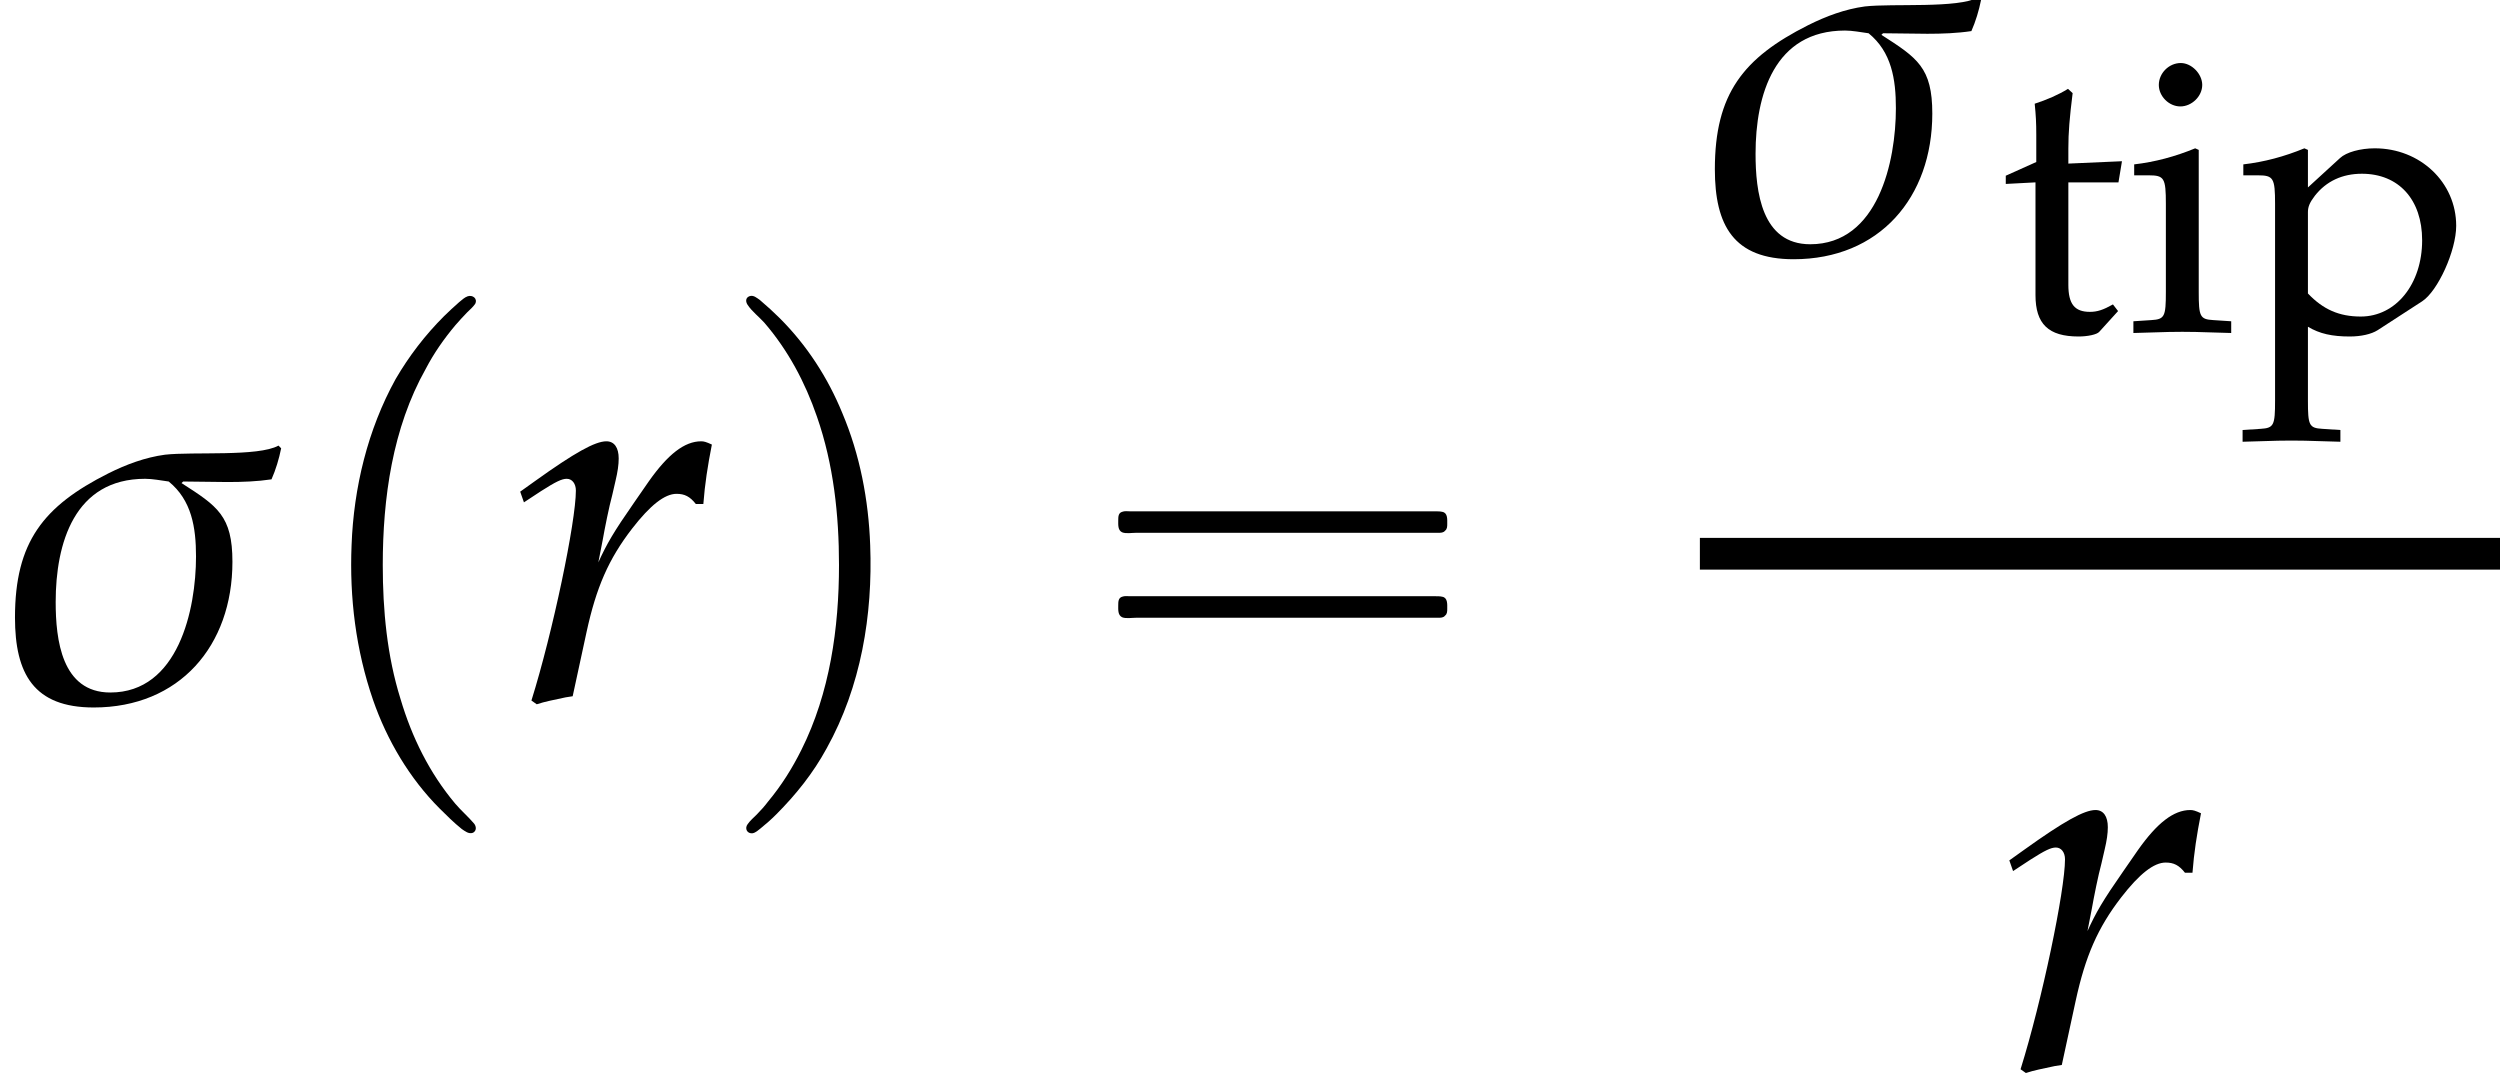
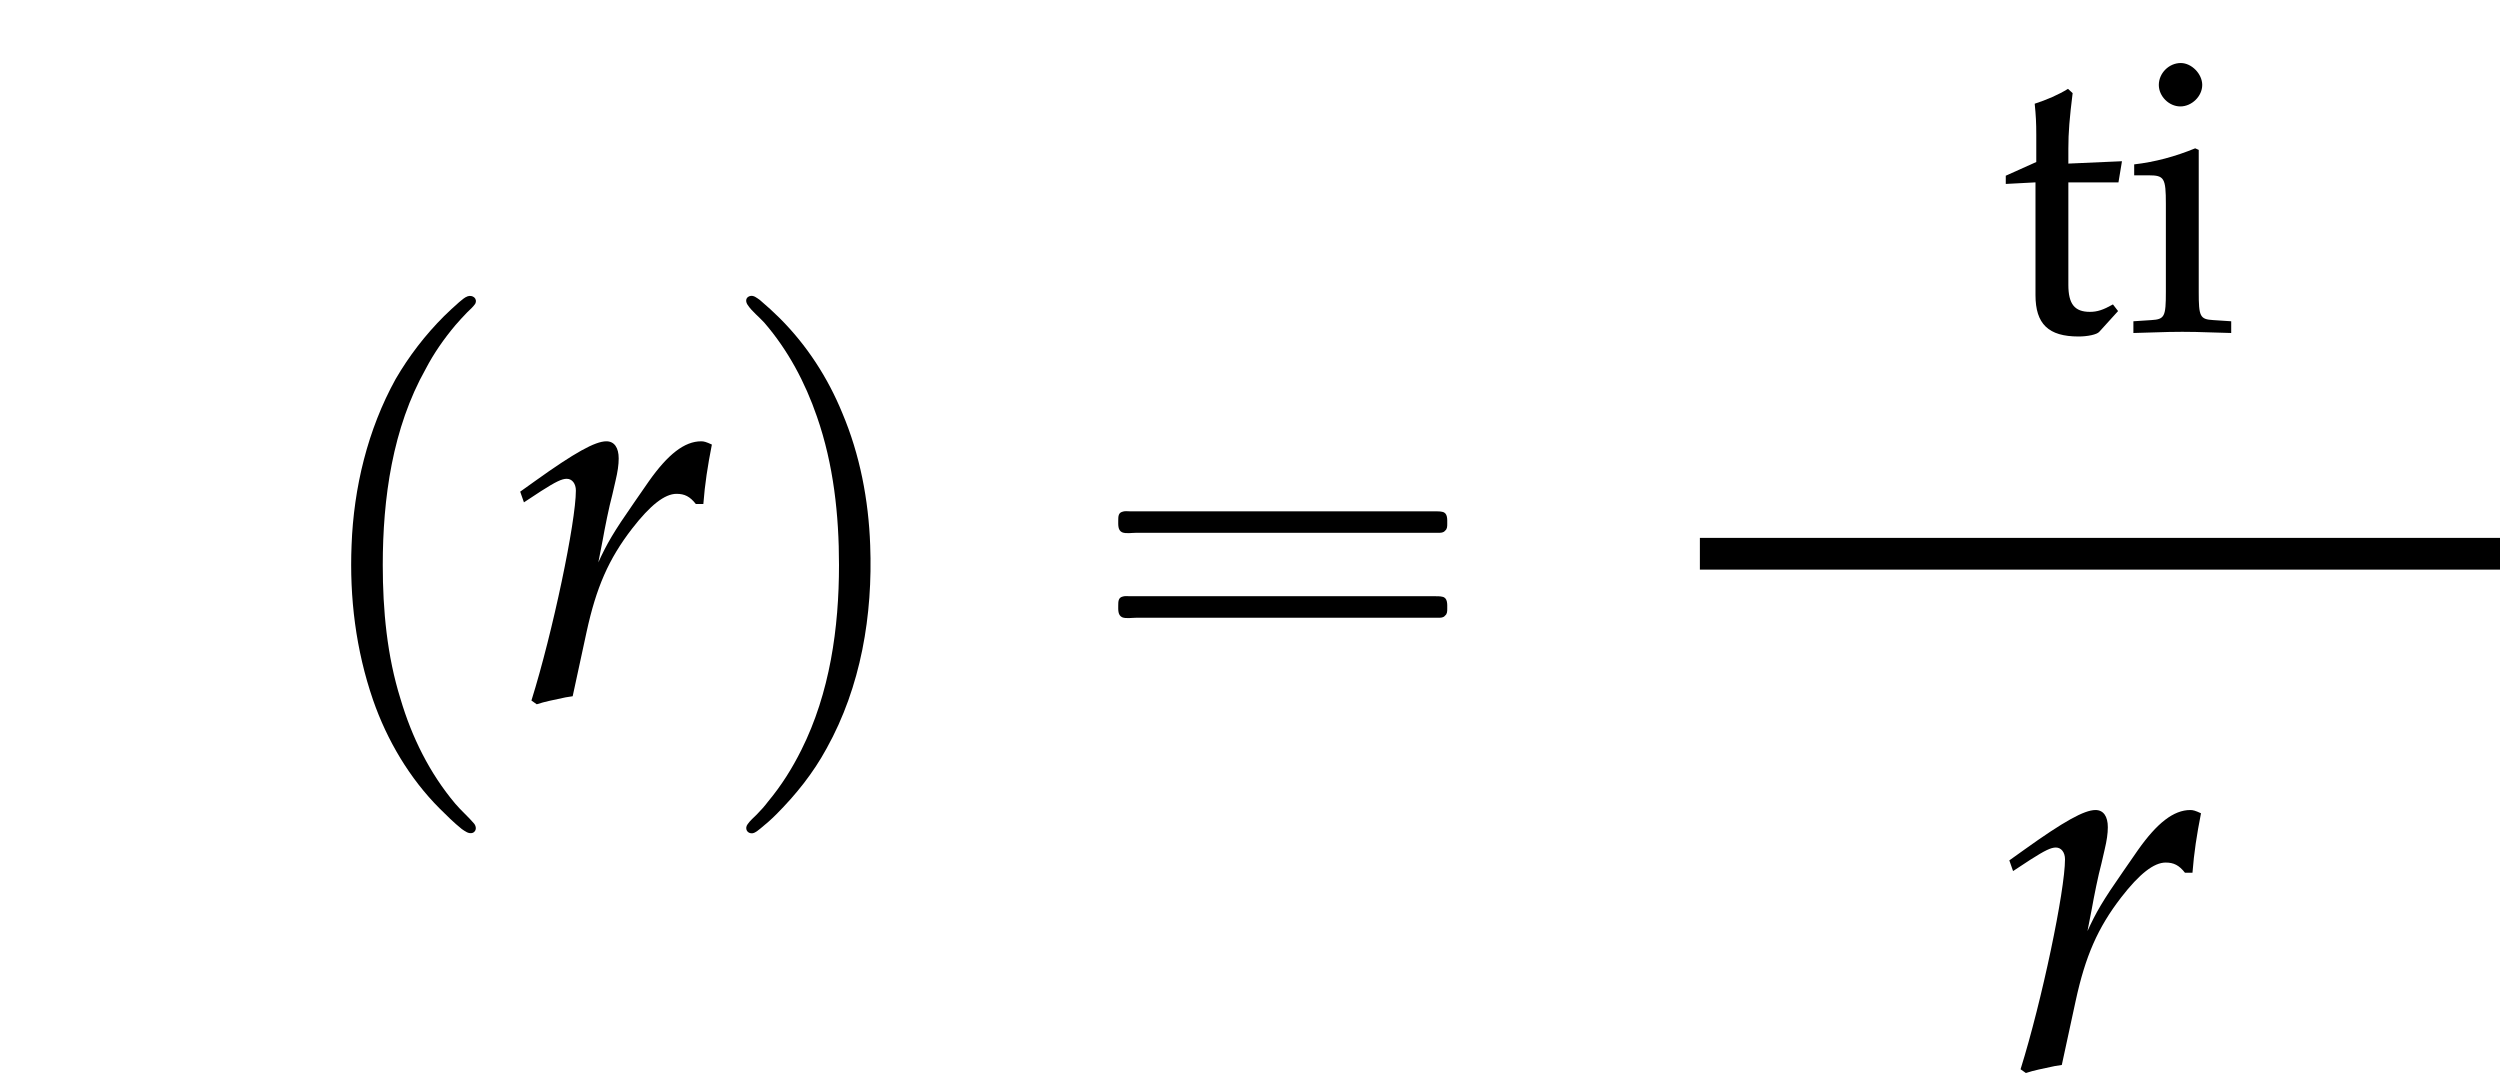
<svg xmlns="http://www.w3.org/2000/svg" xmlns:xlink="http://www.w3.org/1999/xlink" version="1.1" width="50.736pt" height="21.819pt" viewBox="207.16 69.779 50.736 21.819">
  <defs>
    <path id="g3-114" d="M4-3.967C4.032-4.38 4.086-4.728 4.173-5.173C4.054-5.228 4.01-5.239 3.956-5.239C3.619-5.239 3.282-4.978 2.891-4.423L2.598-4C2.174-3.391 2.043-3.163 1.869-2.782L1.956-3.228C2-3.478 2.087-3.913 2.152-4.152L2.217-4.434C2.261-4.619 2.282-4.76 2.282-4.891C2.282-5.108 2.195-5.239 2.032-5.239C1.804-5.239 1.391-5.01 .587-4.434L.283-4.217L.359-4L.706-4.228C1.011-4.423 1.13-4.478 1.228-4.478C1.337-4.478 1.413-4.38 1.413-4.239C1.413-3.608 .946-1.369 .511 .022L.619 .098C.783 .043 .956 .011 1.206-.043L1.348-.065L1.63-1.369C1.826-2.271 2.076-2.848 2.554-3.467C2.924-3.945 3.217-4.173 3.456-4.173C3.619-4.173 3.728-4.119 3.847-3.967H4Z" />
-     <path id="g2-27" d="M5.706-5.097L5.652-5.152C5.239-4.923 3.923-5.032 3.347-4.967C2.945-4.912 2.565-4.771 2.195-4.586C.88-3.923 .304-3.195 .304-1.663C.304-.522 .685 .163 1.902 .163C3.641 .163 4.717-1.087 4.717-2.793C4.717-3.728 4.413-3.923 3.684-4.391L3.717-4.423C4.304-4.423 4.934-4.38 5.51-4.467C5.597-4.663 5.662-4.88 5.706-5.097ZM3.978-2.902C3.978-1.826 3.619-.141 2.239-.141C1.25-.141 1.13-1.217 1.13-1.978C1.13-3.174 1.511-4.478 2.945-4.478C3.097-4.478 3.26-4.445 3.424-4.423C3.891-4.043 3.978-3.489 3.978-2.902Z" />
    <path id="g5-105" d="M1.493-3.692L1.421-3.724C1.016-3.557 .603-3.446 .183-3.398V-3.176H.476C.794-3.176 .826-3.121 .826-2.596V-.81C.826-.31 .802-.254 .532-.238L.167-.214V.024C.961 0 .961 0 1.159 0S1.358 0 2.152 .024V-.214L1.787-.238C1.517-.254 1.493-.31 1.493-.81V-3.692ZM1.128-5.455C.889-5.455 .683-5.249 .683-5.01C.683-4.78 .889-4.574 1.12-4.574S1.564-4.78 1.564-5.01C1.564-5.233 1.35-5.455 1.128-5.455Z" />
-     <path id="g5-112" d="M.079-3.176H.373C.691-3.176 .723-3.121 .723-2.596V1.397C.723 1.898 .699 1.953 .429 1.969L.064 1.993V2.231C.858 2.207 .858 2.207 1.056 2.207S1.255 2.207 2.049 2.231V1.993L1.683 1.969C1.413 1.953 1.39 1.898 1.39 1.397V-.103C1.628 .04 1.882 .095 2.239 .095C2.469 .095 2.676 .048 2.803-.032L3.708-.619C4.026-.826 4.399-1.644 4.399-2.152C4.399-3.033 3.668-3.724 2.747-3.724C2.454-3.724 2.168-3.645 2.041-3.526L1.39-2.93V-3.692L1.318-3.724C.913-3.557 .5-3.446 .079-3.398V-3.176ZM1.39-2.43C1.39-2.541 1.429-2.628 1.532-2.763C1.763-3.057 2.088-3.208 2.485-3.208C3.232-3.208 3.708-2.684 3.708-1.858C3.708-.969 3.176-.31 2.462-.31C2.025-.31 1.699-.453 1.39-.778V-2.43Z" />
    <path id="g5-116" d="M.778-3.033V-.746C.778-.159 1.04 .095 1.652 .095C1.834 .095 2.025 .056 2.072 0L2.454-.421L2.35-.556C2.152-.445 2.033-.405 1.882-.405C1.572-.405 1.445-.564 1.445-.953V-3.033H2.462L2.533-3.462L1.445-3.414V-3.716C1.445-4.05 1.469-4.335 1.532-4.844L1.437-4.931C1.247-4.812 1.008-4.709 .762-4.629C.786-4.391 .794-4.24 .794-4.002V-3.446L.175-3.168V-3.001L.778-3.033Z" />
    <path id="g0-16" d="M.982-3.807C.949-3.796 .927-3.775 .916-3.742S.905-3.665 .905-3.633C.905-3.545 .895-3.436 .982-3.393C1.058-3.36 1.178-3.382 1.265-3.382H1.909H5.978H7.124C7.211-3.382 7.309-3.382 7.396-3.382C7.451-3.382 7.505-3.382 7.538-3.425C7.582-3.458 7.582-3.513 7.582-3.567C7.582-3.655 7.593-3.785 7.484-3.807C7.44-3.818 7.385-3.818 7.342-3.818H7.08H6.24H2.509H1.44H1.145C1.091-3.818 1.036-3.829 .982-3.807ZM.982-2.084C.949-2.073 .927-2.051 .916-2.018S.905-1.942 .905-1.909C.905-1.822 .895-1.713 .982-1.669C1.058-1.636 1.178-1.658 1.265-1.658H1.909H5.978H7.135H7.396C7.451-1.658 7.505-1.658 7.538-1.702C7.582-1.735 7.582-1.789 7.582-1.844C7.582-1.931 7.593-2.062 7.484-2.084C7.44-2.095 7.385-2.095 7.342-2.095H7.08H6.24H2.509H1.44H1.145C1.091-2.095 1.036-2.105 .982-2.084Z" />
    <path id="g0-112" d="M3.458-8.182C3.393-8.16 3.338-8.105 3.284-8.062C3.175-7.964 3.076-7.876 2.978-7.778C2.596-7.396 2.269-6.971 1.996-6.502C1.429-5.476 1.145-4.298 1.102-3.131C1.058-2.062 1.189-1.004 1.538 .011C1.822 .829 2.28 1.604 2.891 2.215C3.033 2.356 3.175 2.498 3.338 2.629C3.404 2.673 3.48 2.738 3.567 2.705C3.644 2.662 3.633 2.575 3.589 2.52C3.469 2.378 3.327 2.258 3.207 2.116C2.684 1.495 2.324 .764 2.095-.011C1.822-.884 1.735-1.811 1.735-2.727C1.735-4.08 1.931-5.509 2.607-6.709C2.771-7.025 2.978-7.32 3.207-7.593C3.284-7.68 3.36-7.767 3.447-7.855C3.502-7.909 3.567-7.964 3.611-8.029C3.665-8.138 3.556-8.215 3.458-8.182Z" />
    <path id="g0-113" d="M.687-8.182C.611-8.149 .611-8.073 .655-8.007C.742-7.876 .884-7.767 .993-7.647C1.473-7.091 1.822-6.436 2.062-5.738C2.4-4.767 2.509-3.742 2.509-2.727C2.509-1.451 2.324-.131 1.745 1.025C1.56 1.396 1.342 1.745 1.069 2.073C1.004 2.16 .927 2.247 .84 2.335C.775 2.4 .709 2.455 .655 2.531C.589 2.618 .644 2.727 .753 2.716C.818 2.705 .873 2.651 .916 2.618C1.025 2.531 1.135 2.433 1.233 2.335C1.636 1.931 1.985 1.495 2.258 .993C2.956-.262 3.196-1.713 3.142-3.131C3.109-4.047 2.935-4.964 2.575-5.815C2.28-6.535 1.855-7.189 1.309-7.735C1.178-7.865 1.047-7.985 .905-8.105C.84-8.149 .775-8.215 .687-8.182Z" />
  </defs>
  <g id="page1">
    <use x="207.16" y="83.974" xlink:href="#g2-27" />
    <use x="213.193" y="83.974" xlink:href="#g0-112" />
    <use x="217.434" y="83.974" xlink:href="#g3-114" />
    <use x="221.678" y="83.974" xlink:href="#g0-113" />
    <use x="228.949" y="83.974" xlink:href="#g0-16" />
    <use x="241.658" y="74.877" xlink:href="#g2-27" />
    <use x="247.691" y="76.513" xlink:href="#g5-116" />
    <use x="250.289" y="76.513" xlink:href="#g5-105" />
    <use x="252.608" y="76.513" xlink:href="#g5-112" />
    <rect x="241.658" y="80.695" height=".644" width="16.238" />
    <use x="247.655" y="91.457" xlink:href="#g3-114" />
  </g>
</svg>